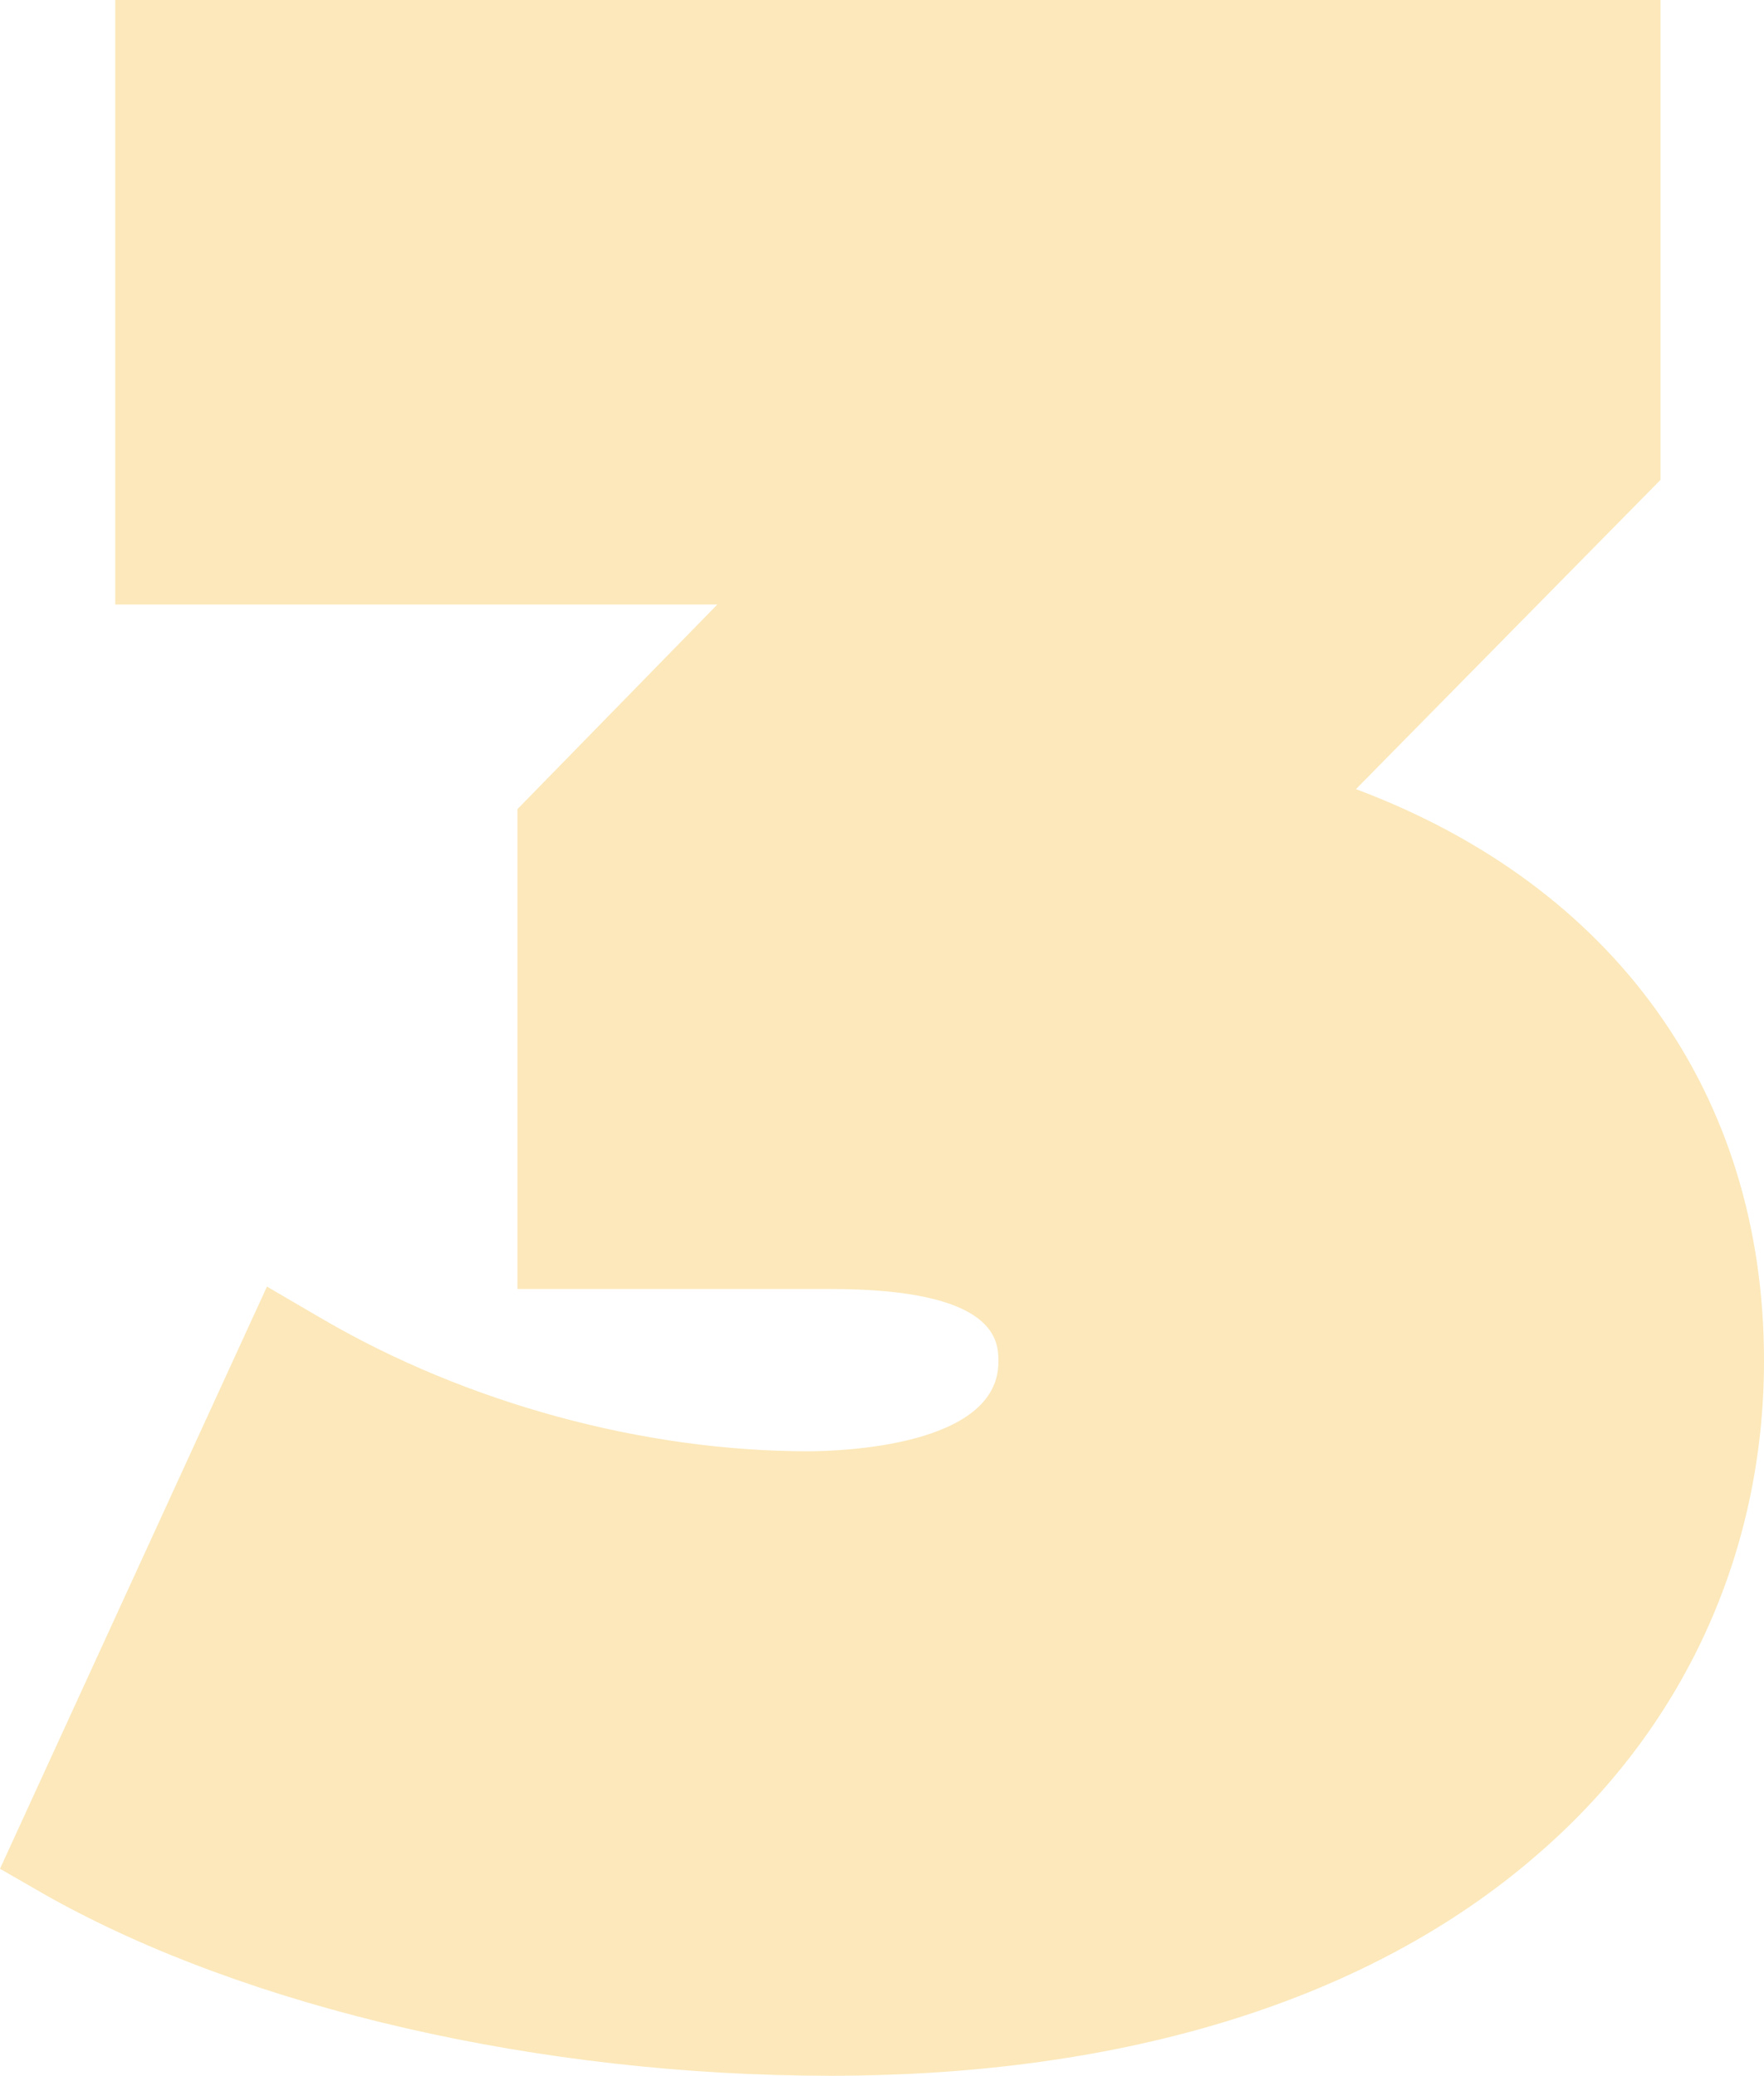
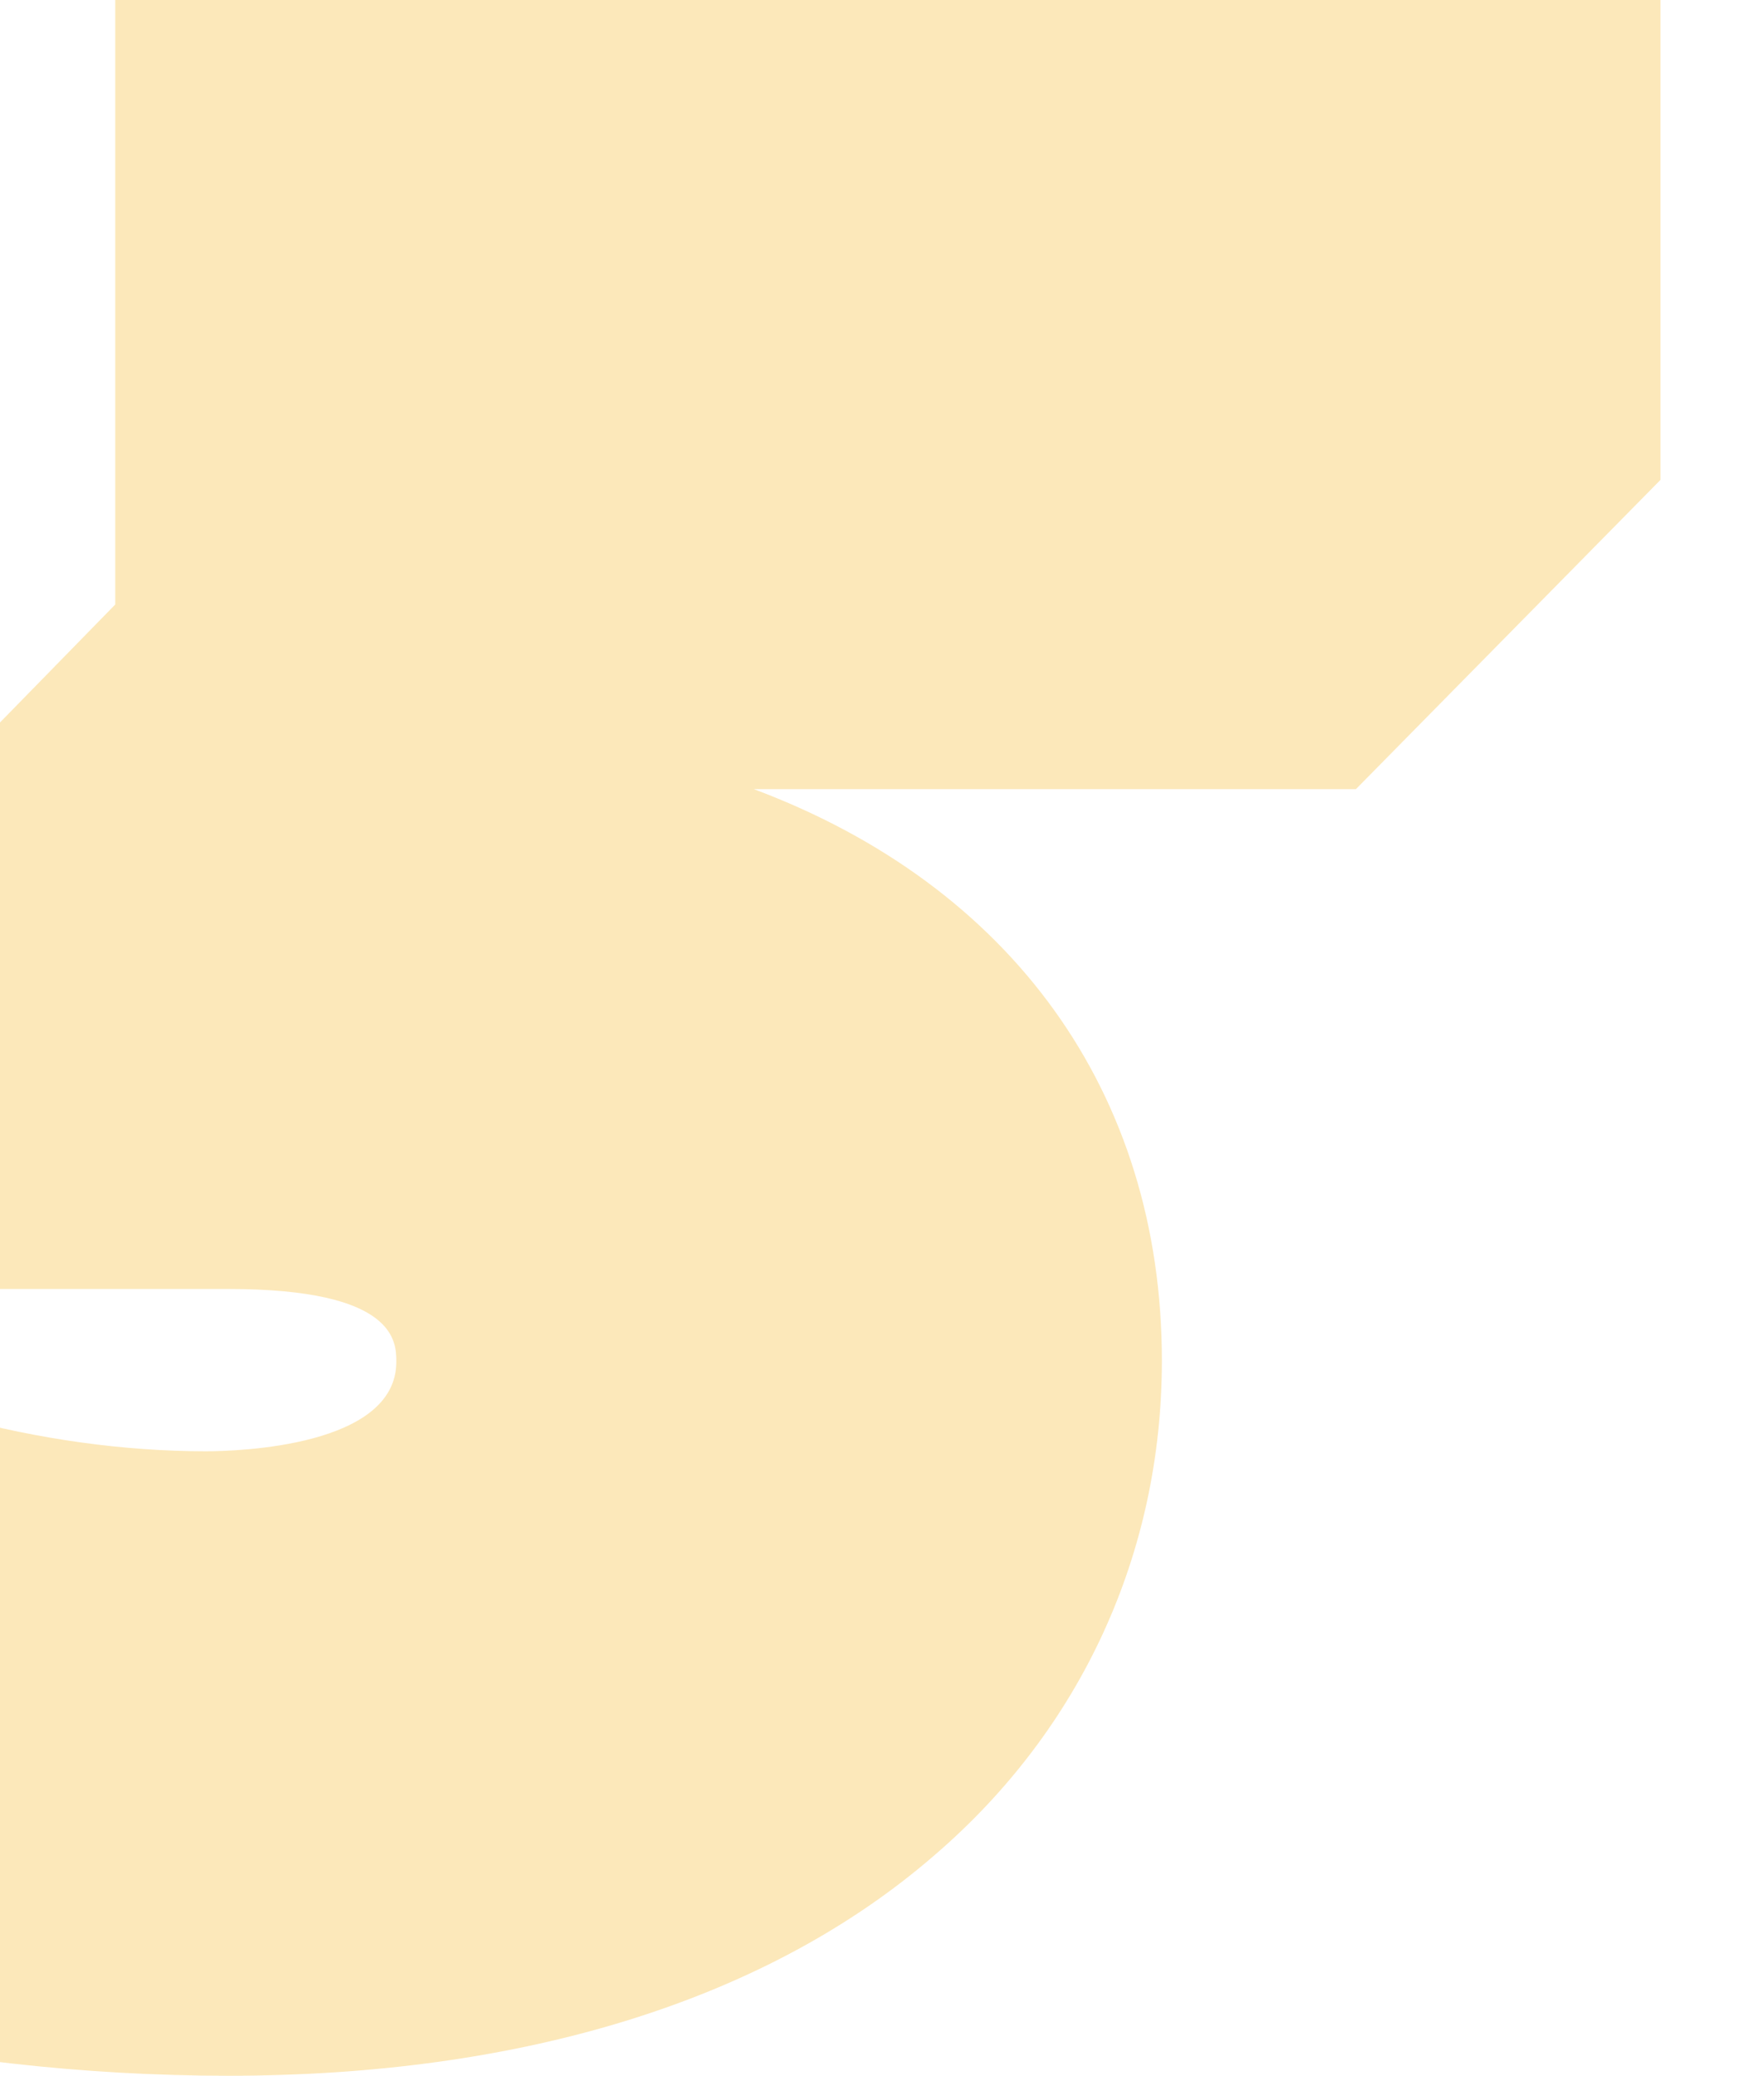
<svg xmlns="http://www.w3.org/2000/svg" enable-background="new 0 0 150 176.5" fill="#000000" id="Layer_1" version="1.1" viewBox="0 0 150 176.5" x="0px" xml:space="preserve" y="0px">
  <g id="change1_1">
-     <path d="m115.3 67.1l25.9-26.3v-40.8h-131.4v51.4h51.2l-17 17.4v40.8h26.6c14.3 0 14.3 4.5 14.3 6.2 0 7.2-13.5 7.6-16.2 7.6-14 0-29-4.1-41.2-11.2l-4.8-2.8-22.7 49.5 4 2.3c17.1 9.6 42 15.3 66.6 15.3 25.2 0 45.9-6.5 60-18.7 12.6-10.8 19.4-25.8 19.4-42.1 0-22.8-12.8-40.4-34.7-48.6z" fill="#fce8ba" />
+     <path d="m115.3 67.1l25.9-26.3v-40.8h-131.4v51.4l-17 17.4v40.8h26.6c14.3 0 14.3 4.5 14.3 6.2 0 7.2-13.5 7.6-16.2 7.6-14 0-29-4.1-41.2-11.2l-4.8-2.8-22.7 49.5 4 2.3c17.1 9.6 42 15.3 66.6 15.3 25.2 0 45.9-6.5 60-18.7 12.6-10.8 19.4-25.8 19.4-42.1 0-22.8-12.8-40.4-34.7-48.6z" fill="#fce8ba" />
  </g>
</svg>